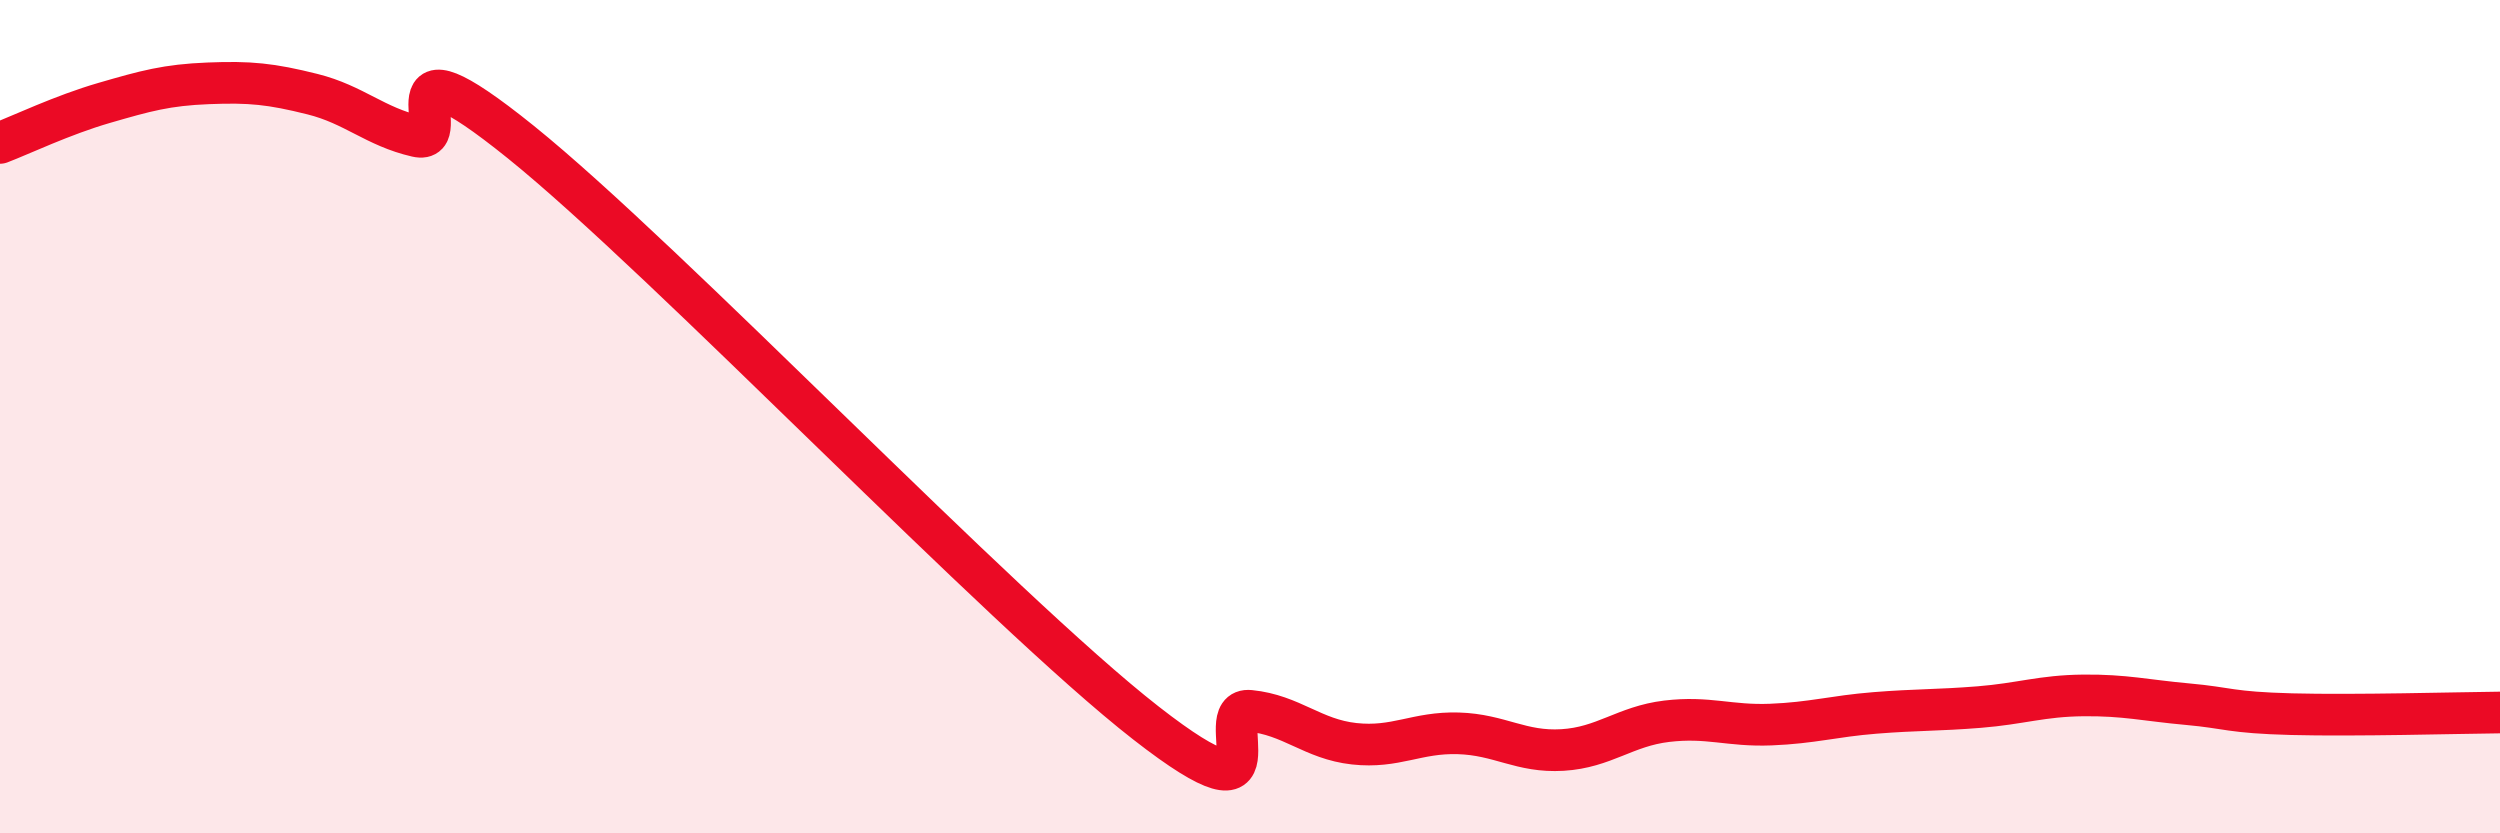
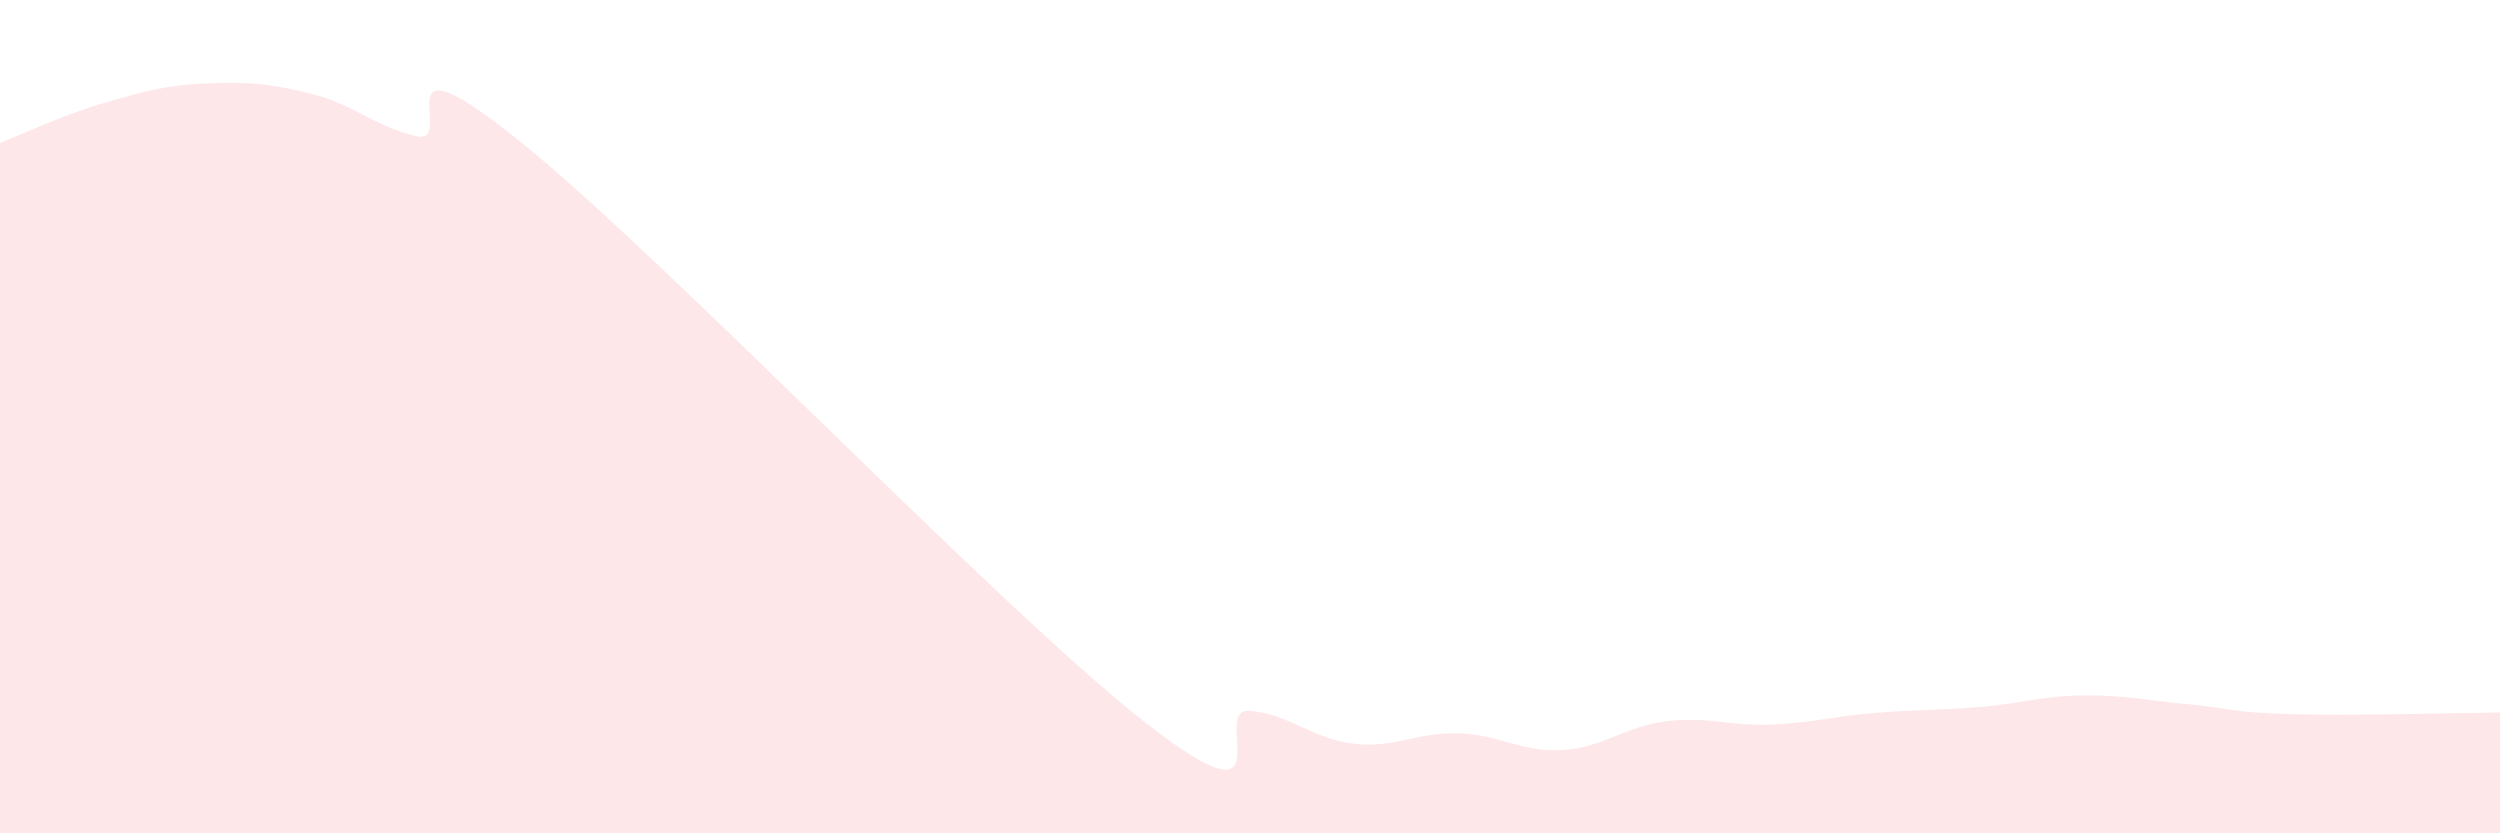
<svg xmlns="http://www.w3.org/2000/svg" width="60" height="20" viewBox="0 0 60 20">
  <path d="M 0,3.43 C 0.5,3.24 1.5,2.76 2.5,2.47 C 3.5,2.18 4,2.04 5,2 C 6,1.96 6.5,2.01 7.5,2.26 C 8.5,2.51 9,3.04 10,3.27 C 11,3.5 9,0.59 12.5,3.41 C 16,6.23 24,14.62 27.5,17.35 C 31,20.08 29,16.96 30,17.06 C 31,17.16 31.5,17.74 32.5,17.85 C 33.5,17.96 34,17.57 35,17.6 C 36,17.63 36.5,18.06 37.5,18 C 38.5,17.94 39,17.43 40,17.31 C 41,17.19 41.5,17.43 42.5,17.39 C 43.5,17.35 44,17.19 45,17.11 C 46,17.03 46.5,17.05 47.5,16.97 C 48.5,16.89 49,16.7 50,16.69 C 51,16.68 51.5,16.81 52.5,16.9 C 53.5,16.99 53.5,17.1 55,17.14 C 56.5,17.18 59,17.11 60,17.1L60 20L0 20Z" fill="#EB0A25" opacity="0.1" stroke-linecap="round" stroke-linejoin="round" />
-   <path d="M 0,3.43 C 0.5,3.24 1.5,2.76 2.5,2.47 C 3.5,2.18 4,2.04 5,2 C 6,1.96 6.5,2.01 7.5,2.26 C 8.5,2.51 9,3.04 10,3.27 C 11,3.5 9,0.59 12.5,3.41 C 16,6.23 24,14.62 27.5,17.35 C 31,20.08 29,16.96 30,17.06 C 31,17.16 31.5,17.74 32.5,17.85 C 33.5,17.96 34,17.57 35,17.6 C 36,17.63 36.5,18.06 37.5,18 C 38.5,17.94 39,17.43 40,17.31 C 41,17.19 41.5,17.43 42.5,17.39 C 43.5,17.35 44,17.19 45,17.11 C 46,17.03 46.5,17.05 47.5,16.97 C 48.5,16.89 49,16.7 50,16.69 C 51,16.68 51.5,16.81 52.5,16.9 C 53.5,16.99 53.5,17.1 55,17.14 C 56.5,17.18 59,17.11 60,17.1" stroke="#EB0A25" stroke-width="1" fill="none" stroke-linecap="round" stroke-linejoin="round" />
</svg>